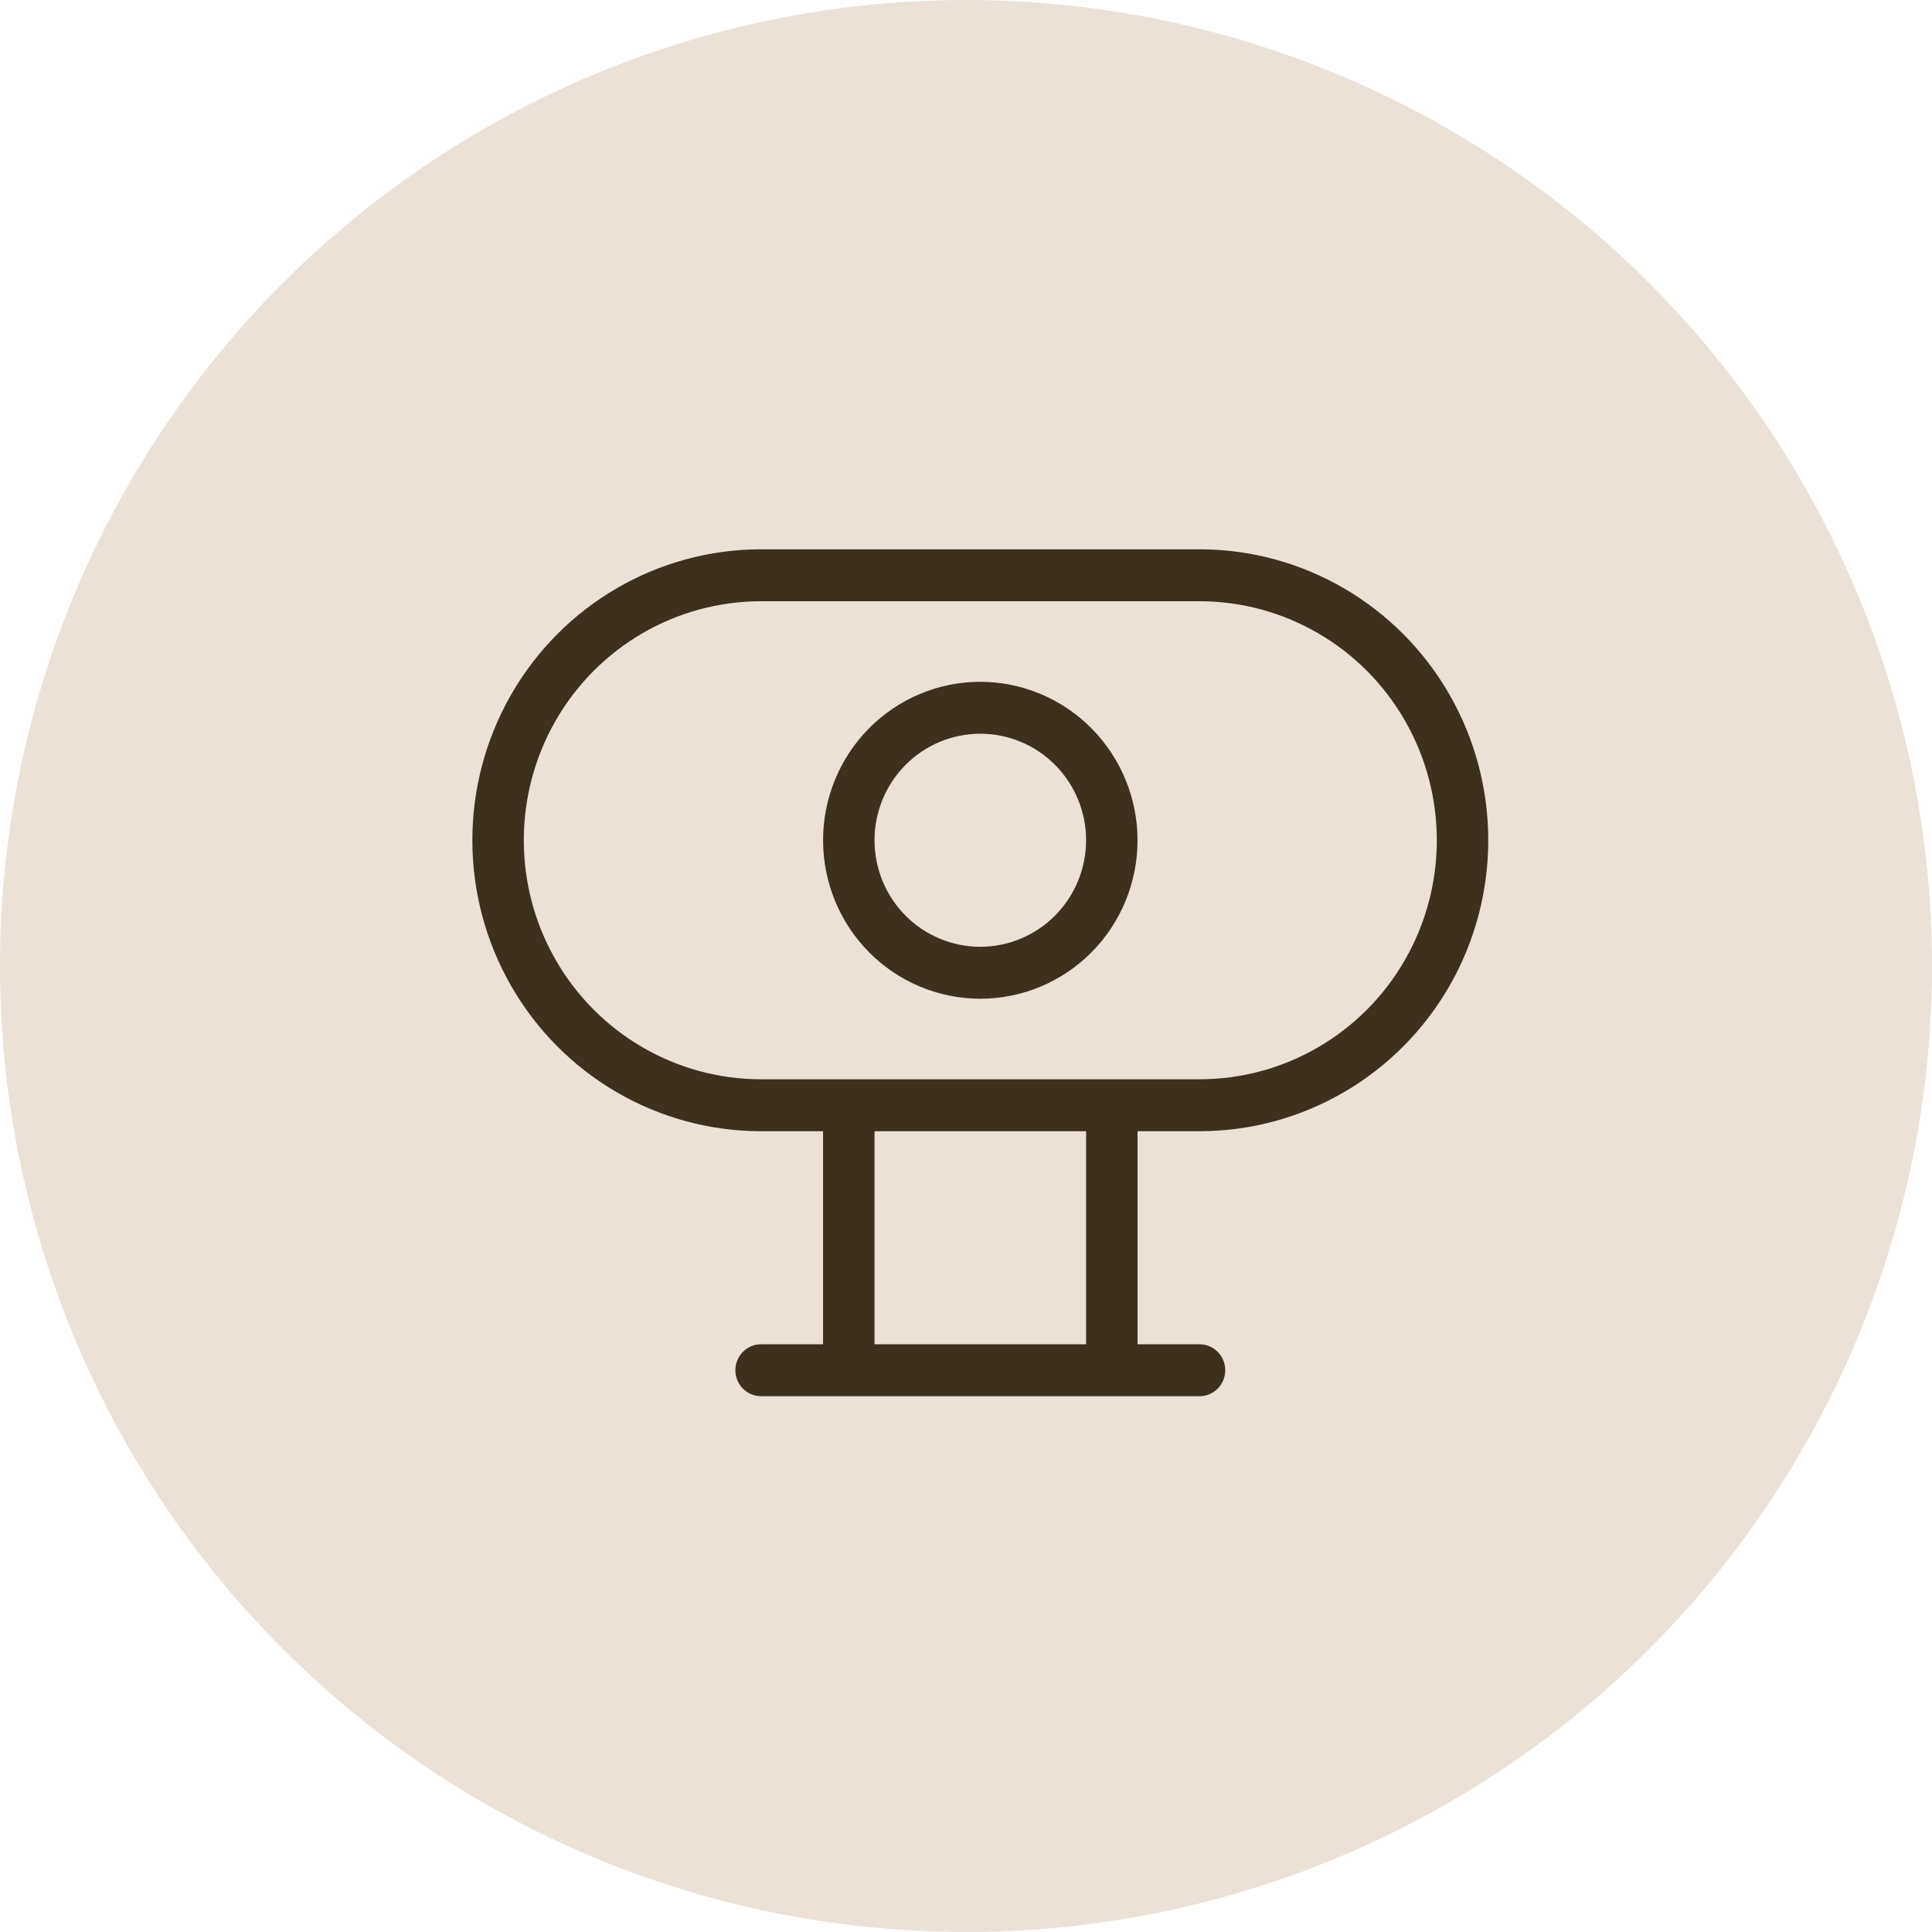
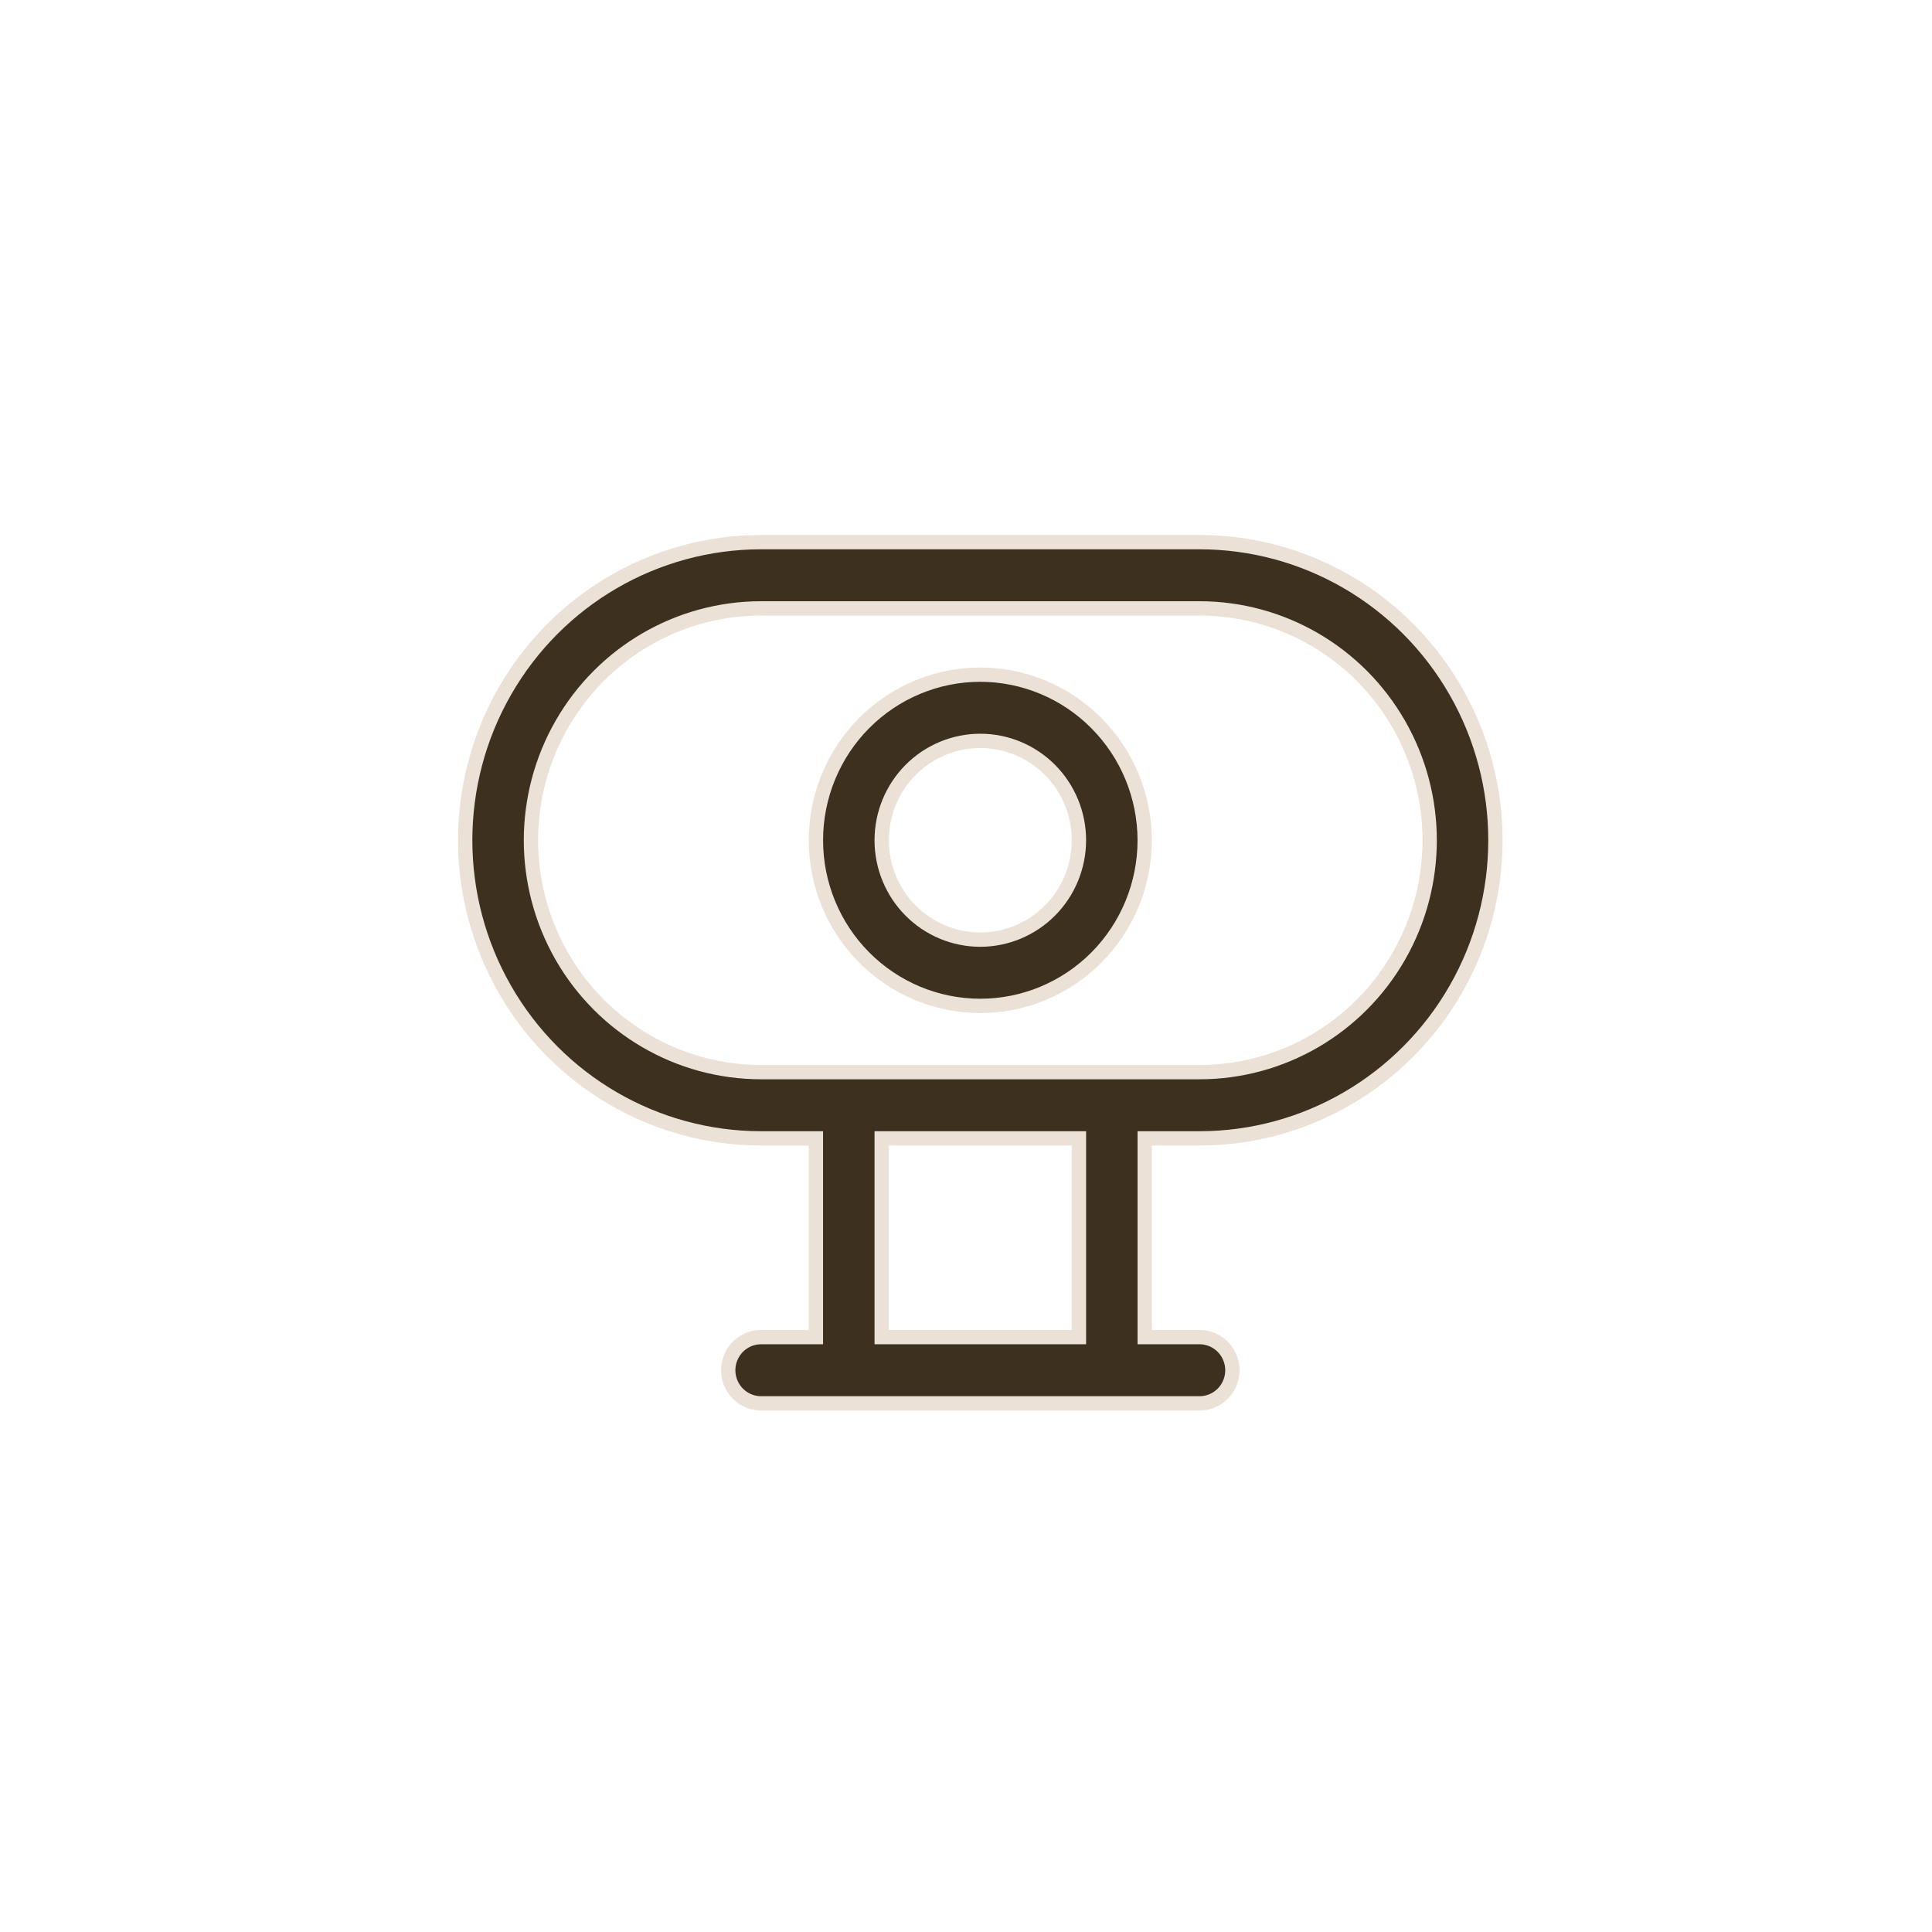
<svg xmlns="http://www.w3.org/2000/svg" width="135" height="135" viewBox="0 0 135 135" fill="none">
-   <circle cx="67.5" cy="67.5" r="67.5" fill="#EBE1D7" />
  <path d="M83.817 37.883H53.183C45.796 37.883 38.97 41.853 35.276 48.298C31.583 54.743 31.583 62.684 35.276 69.129C38.97 75.574 45.796 79.545 53.183 79.545H57.012V93.432H53.183C52.363 93.432 51.604 93.873 51.194 94.589C50.783 95.305 50.783 96.188 51.194 96.904C51.604 97.62 52.363 98.061 53.183 98.061H83.817C84.637 98.061 85.396 97.62 85.806 96.904C86.217 96.188 86.217 95.305 85.806 94.589C85.396 93.873 84.637 93.432 83.817 93.432H79.987V79.545H83.817C91.204 79.545 98.029 75.574 101.724 69.129C105.417 62.684 105.417 54.743 101.724 48.298C98.03 41.853 91.204 37.883 83.817 37.883ZM75.392 93.432H61.608V79.545H75.392V93.432ZM83.817 74.916H53.183C47.437 74.916 42.129 71.828 39.255 66.815C36.383 61.802 36.383 55.626 39.255 50.613C42.128 45.6 47.437 42.512 53.183 42.512H83.817C89.562 42.512 94.871 45.6 97.744 50.613C100.617 55.626 100.617 61.802 97.744 66.815C94.872 71.828 89.563 74.916 83.817 74.916Z" fill="#3D301F" stroke="#EBE1D7" />
  <path d="M68.5 47.141C65.453 47.141 62.532 48.361 60.377 50.531C58.223 52.702 57.013 55.645 57.013 58.714C57.013 61.783 58.223 64.727 60.377 66.897C62.532 69.067 65.453 70.287 68.5 70.287C71.547 70.287 74.468 69.067 76.623 66.897C78.777 64.727 79.987 61.783 79.987 58.714C79.983 55.646 78.772 52.705 76.618 50.536C74.465 48.366 71.545 47.145 68.5 47.141ZM68.5 65.658C66.672 65.658 64.919 64.926 63.626 63.624C62.334 62.322 61.608 60.556 61.608 58.714C61.608 56.872 62.334 55.106 63.626 53.804C64.919 52.502 66.672 51.77 68.5 51.77C70.328 51.77 72.081 52.502 73.374 53.804C74.666 55.106 75.392 56.872 75.392 58.714C75.39 60.555 74.663 62.32 73.371 63.621C72.079 64.923 70.327 65.655 68.5 65.658Z" fill="#3D301F" stroke="#EBE1D7" />
</svg>